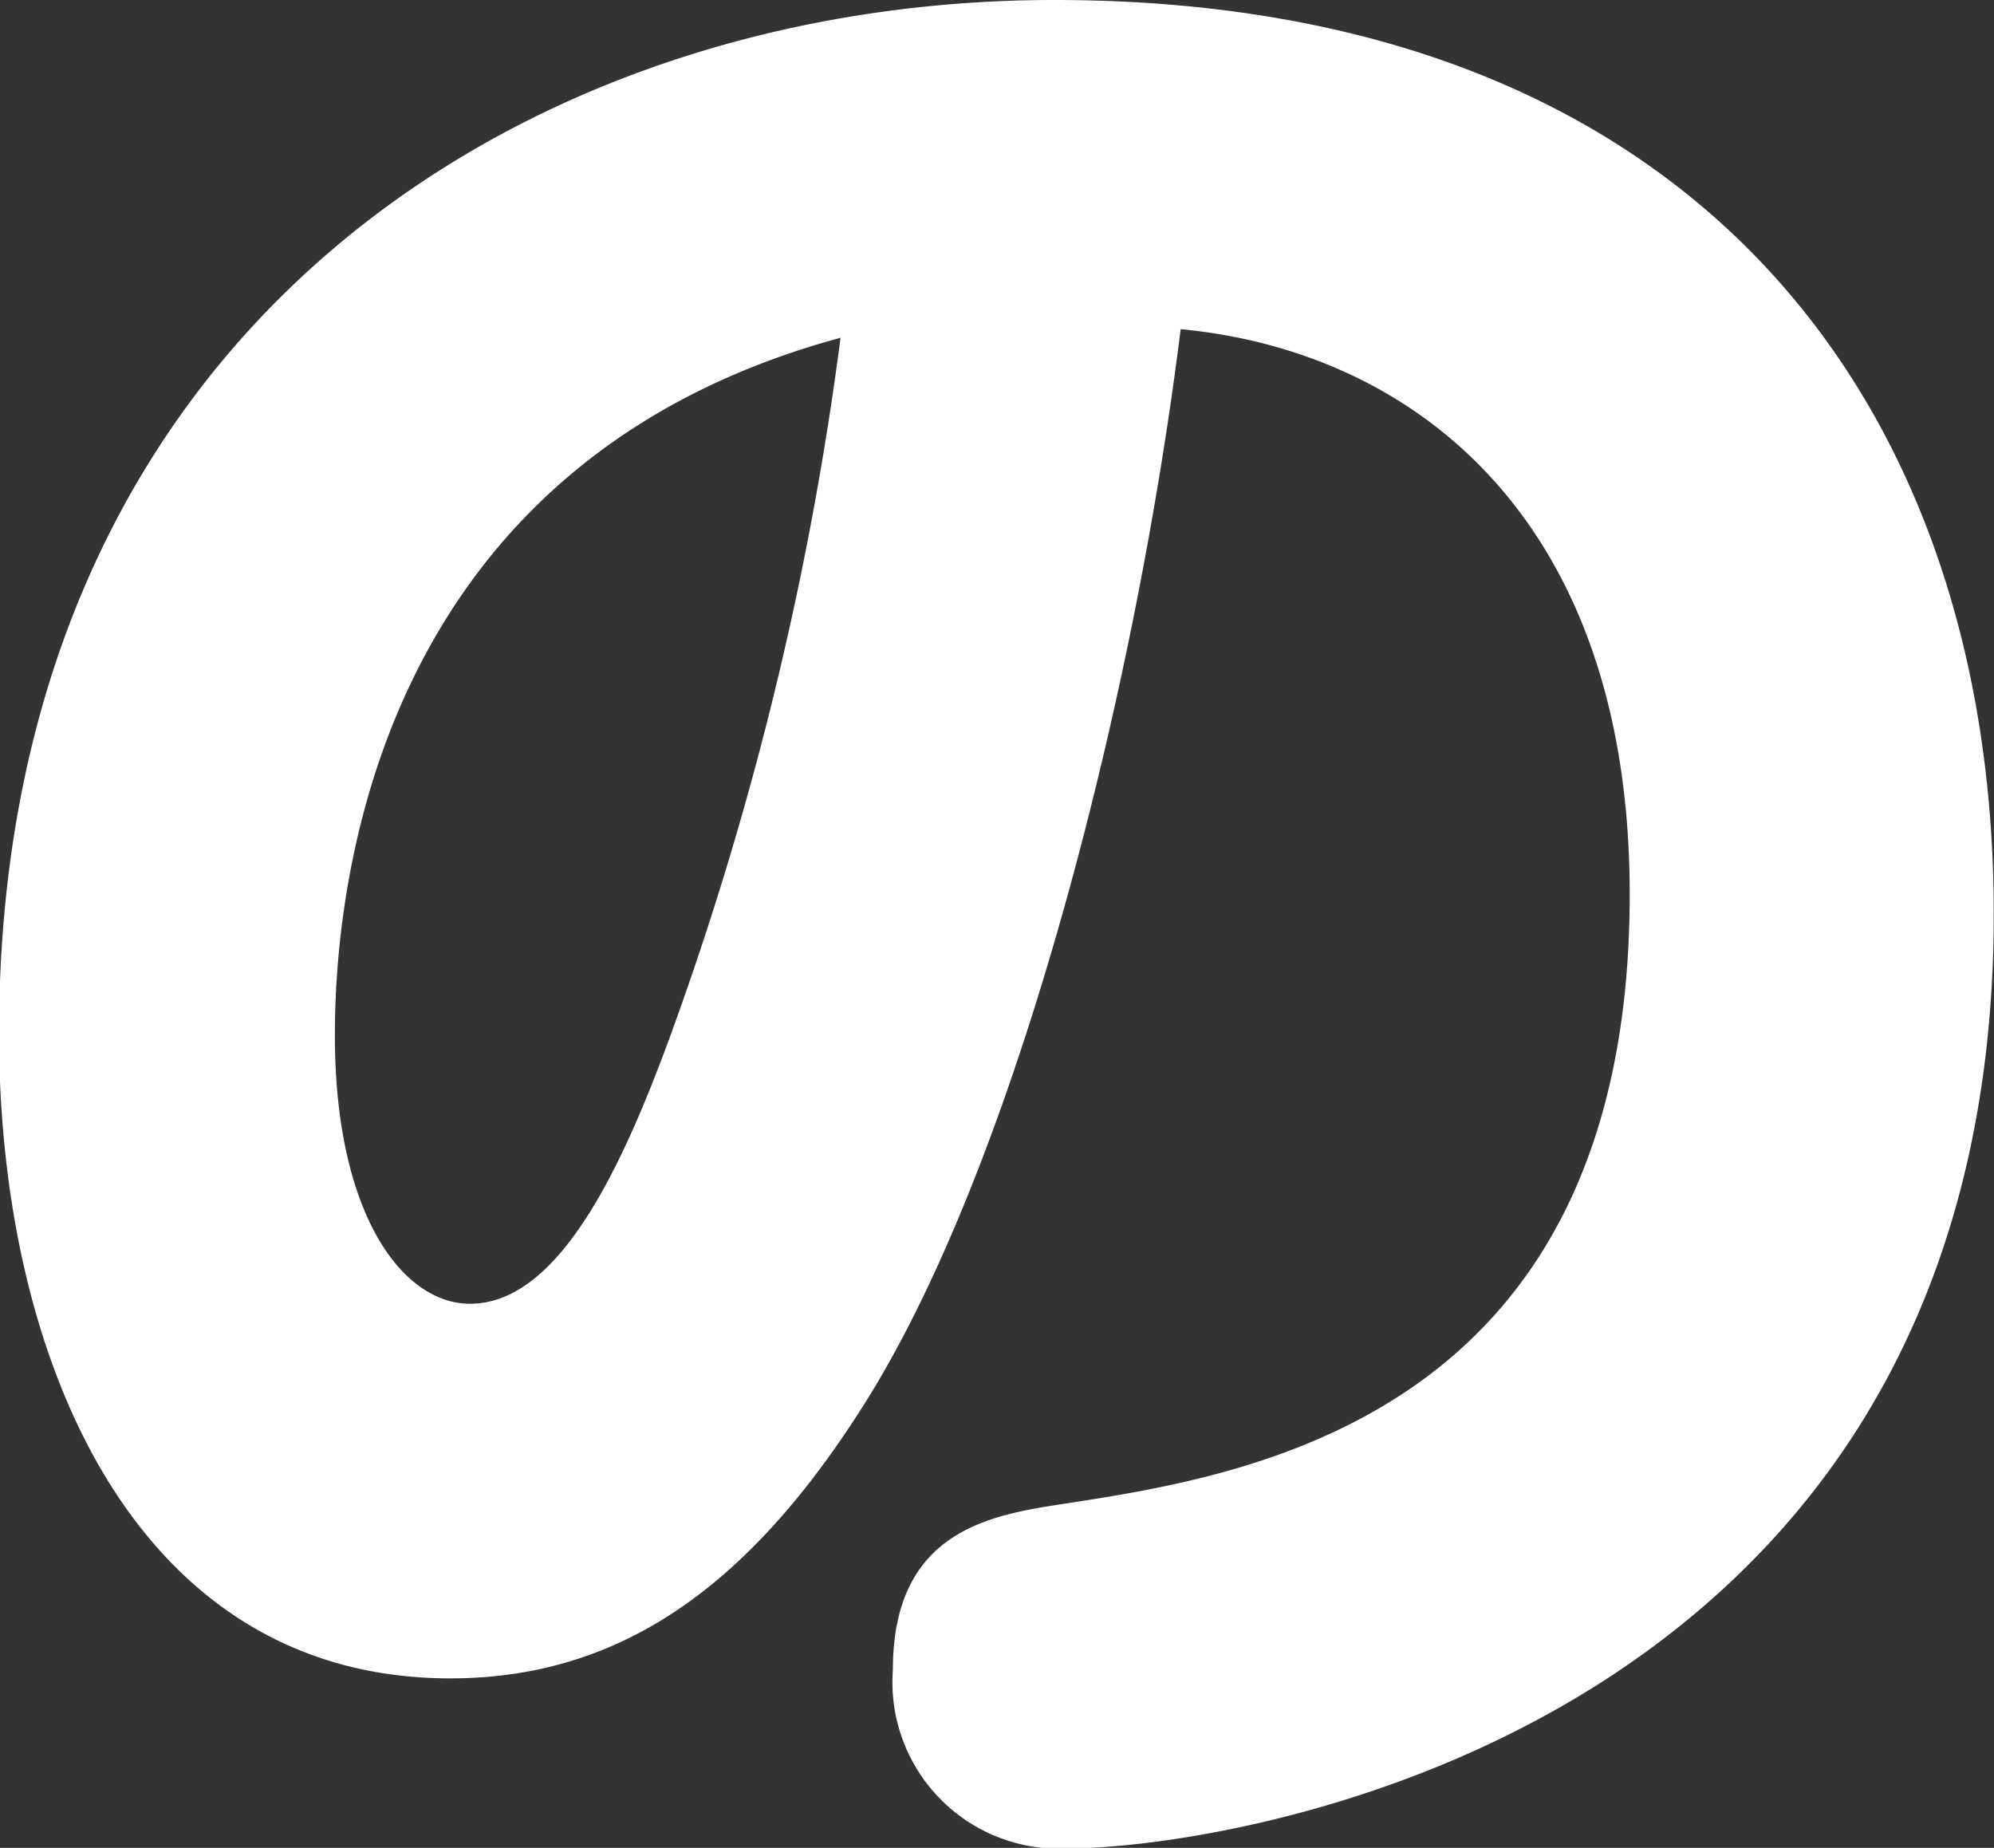
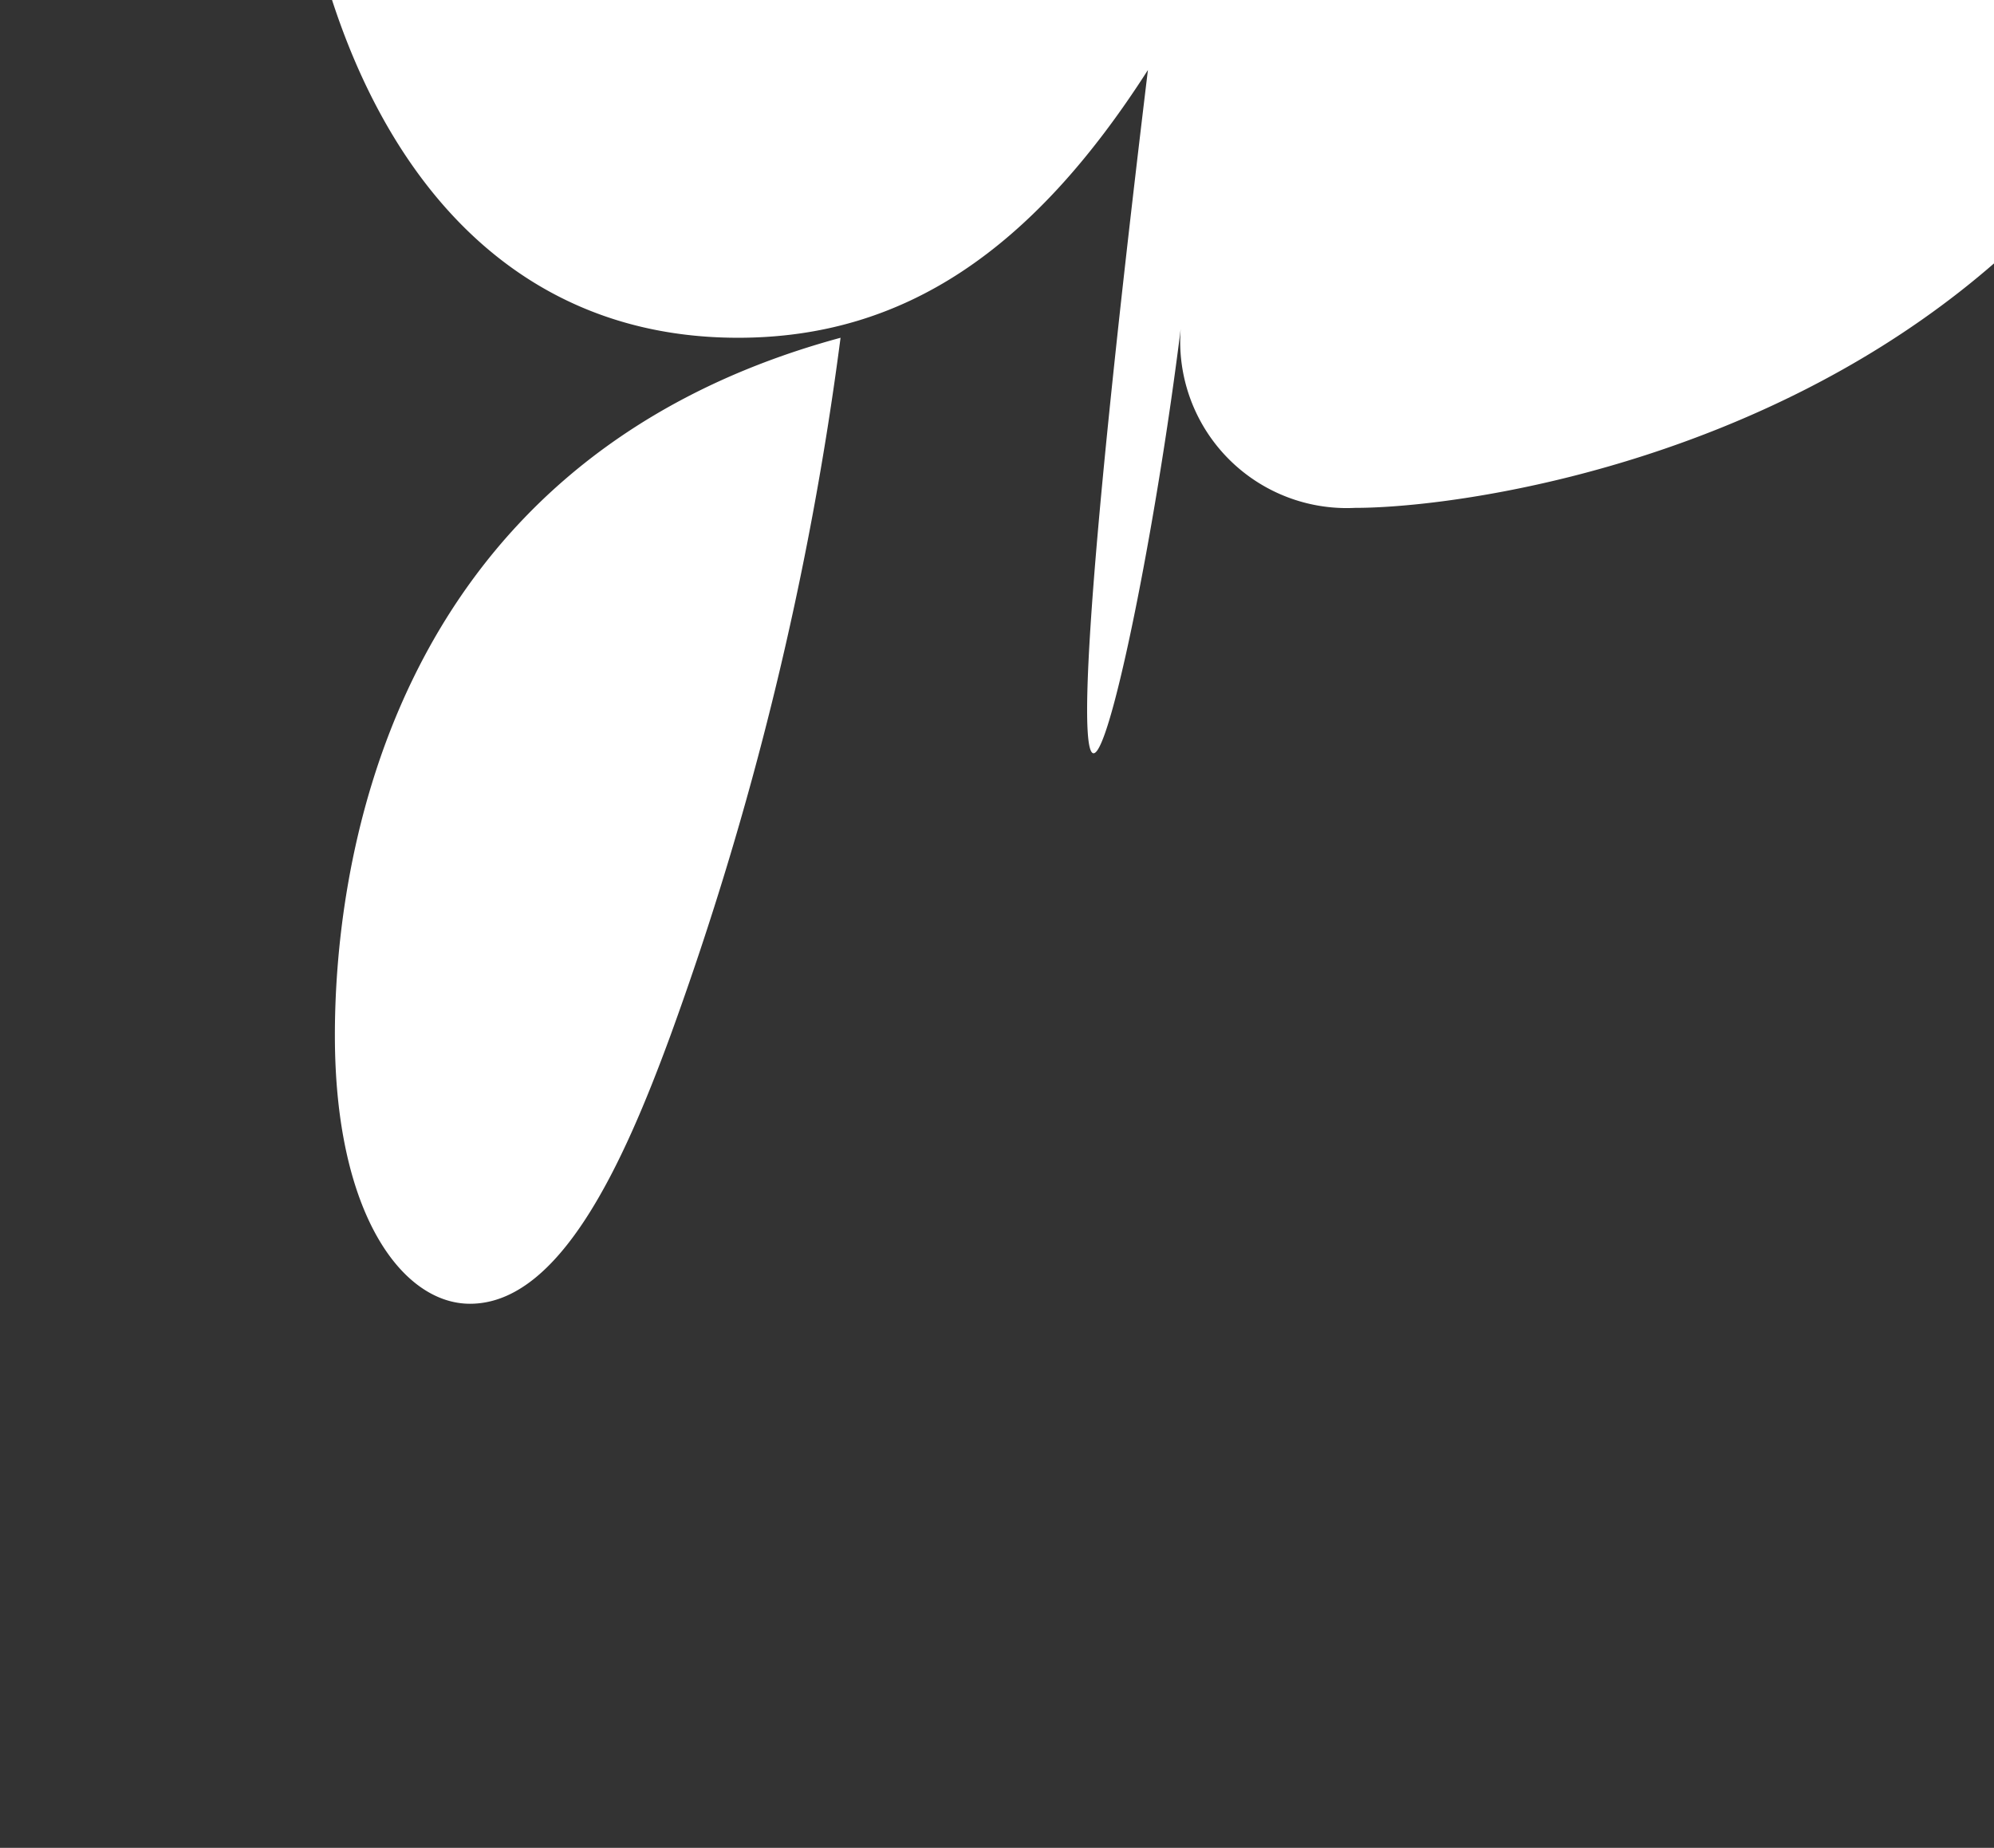
<svg xmlns="http://www.w3.org/2000/svg" width="32.469" height="30.09" viewBox="0 0 32.469 30.09">
  <rect x="0" y="0" width="32.469" height="30.09" fill="#333333" stroke="none" />
  <defs>
    <style>
      .cls-1 {
        fill: #fff;
        fill-rule: evenodd;
      }
    </style>
  </defs>
-   <path id="sec-02_hd-03.svg" data-name="sec-02/hd-03.svg" class="cls-1" d="M594.881,1666.3c3.8,0.36,7.312,3.09,7.312,9.2,0,8.55-6.247,9.47-9.229,9.93-1.172.18-2.769,0.43-2.769,2.7a2.712,2.712,0,0,0,2.84,2.91c2.769,0,15.086-1.95,15.086-15.22,0-8.31-4.863-14.88-15.3-14.88-8.591,0-17.181,5.36-17.181,16.83,0,5.29,2.2,10.5,7.348,10.5,2.7,0,4.792-1.42,6.674-4.36C592.183,1680,594.135,1672.3,594.881,1666.3Zm-5.538.14a53.324,53.324,0,0,1-2.769,11.36c-0.781,2.13-1.81,4.37-3.265,4.37-1.1,0-2.2-1.46-2.2-4.37C581.108,1675.42,581.747,1668.5,589.343,1666.44Z" transform="translate(-575.656 -1660.94)" />
+   <path id="sec-02_hd-03.svg" data-name="sec-02/hd-03.svg" class="cls-1" d="M594.881,1666.3a2.712,2.712,0,0,0,2.84,2.91c2.769,0,15.086-1.95,15.086-15.22,0-8.31-4.863-14.88-15.3-14.88-8.591,0-17.181,5.36-17.181,16.83,0,5.29,2.2,10.5,7.348,10.5,2.7,0,4.792-1.42,6.674-4.36C592.183,1680,594.135,1672.3,594.881,1666.3Zm-5.538.14a53.324,53.324,0,0,1-2.769,11.36c-0.781,2.13-1.81,4.37-3.265,4.37-1.1,0-2.2-1.46-2.2-4.37C581.108,1675.42,581.747,1668.5,589.343,1666.44Z" transform="translate(-575.656 -1660.94)" />
</svg>